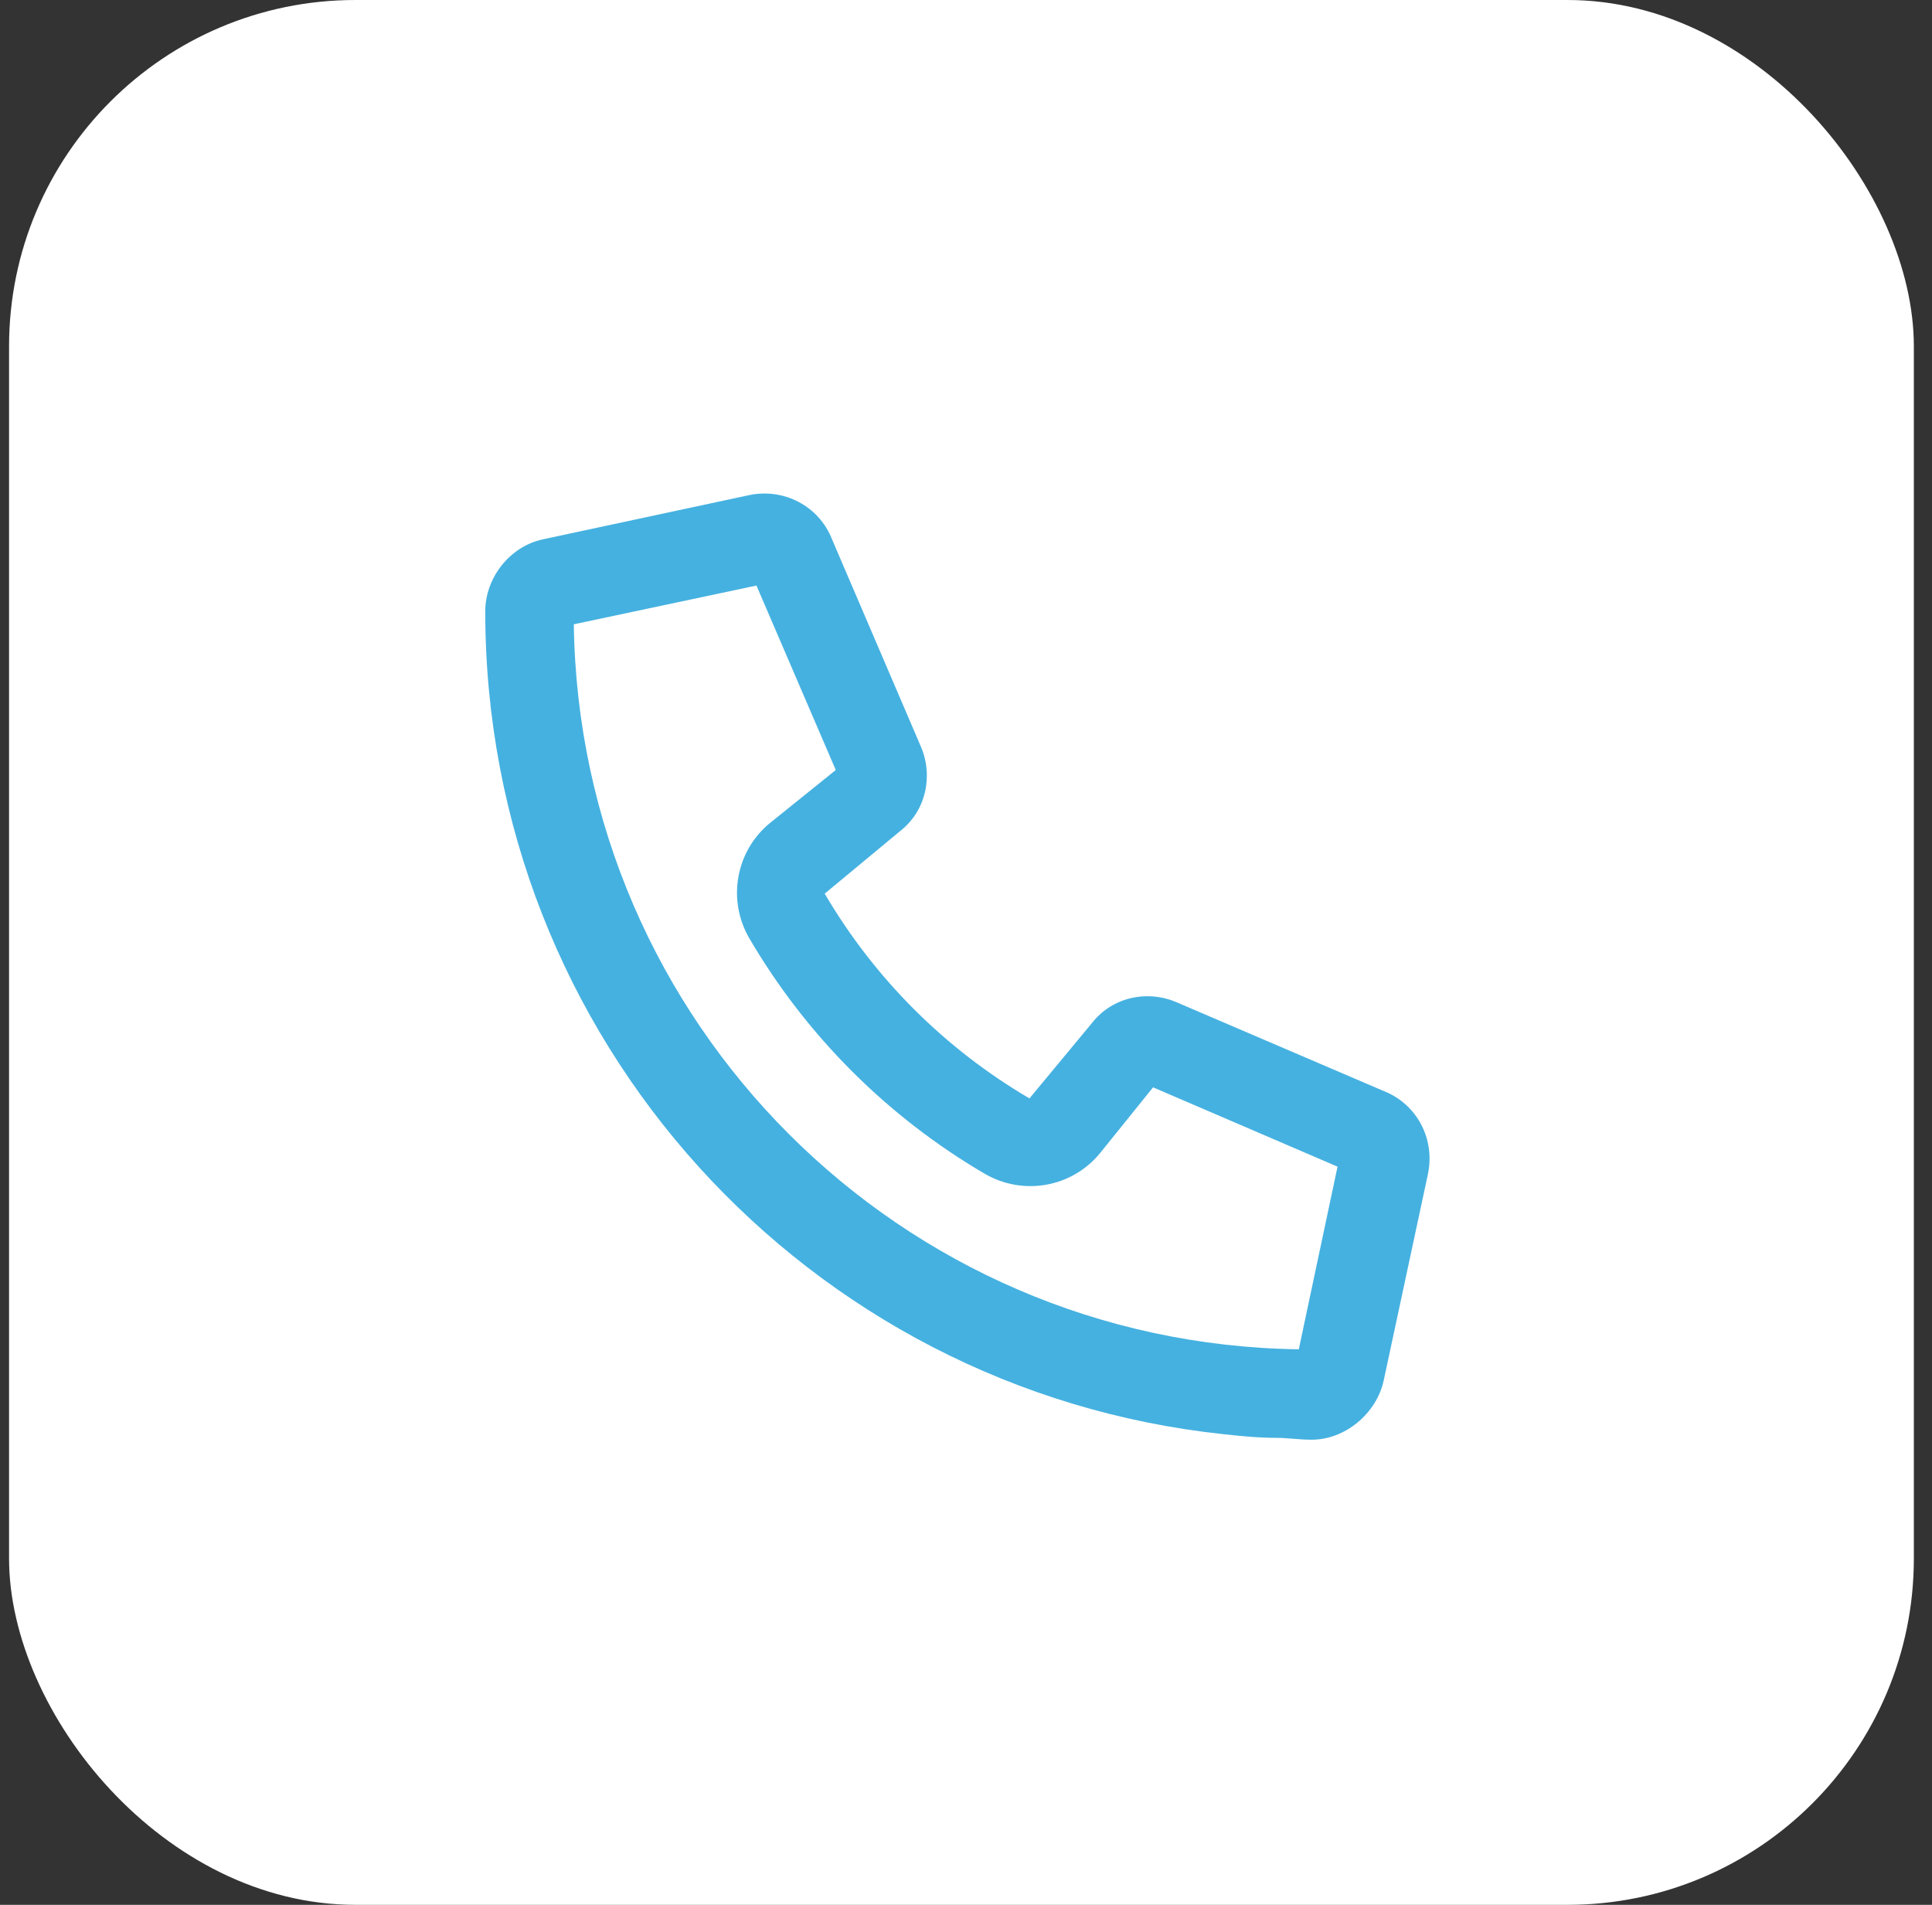
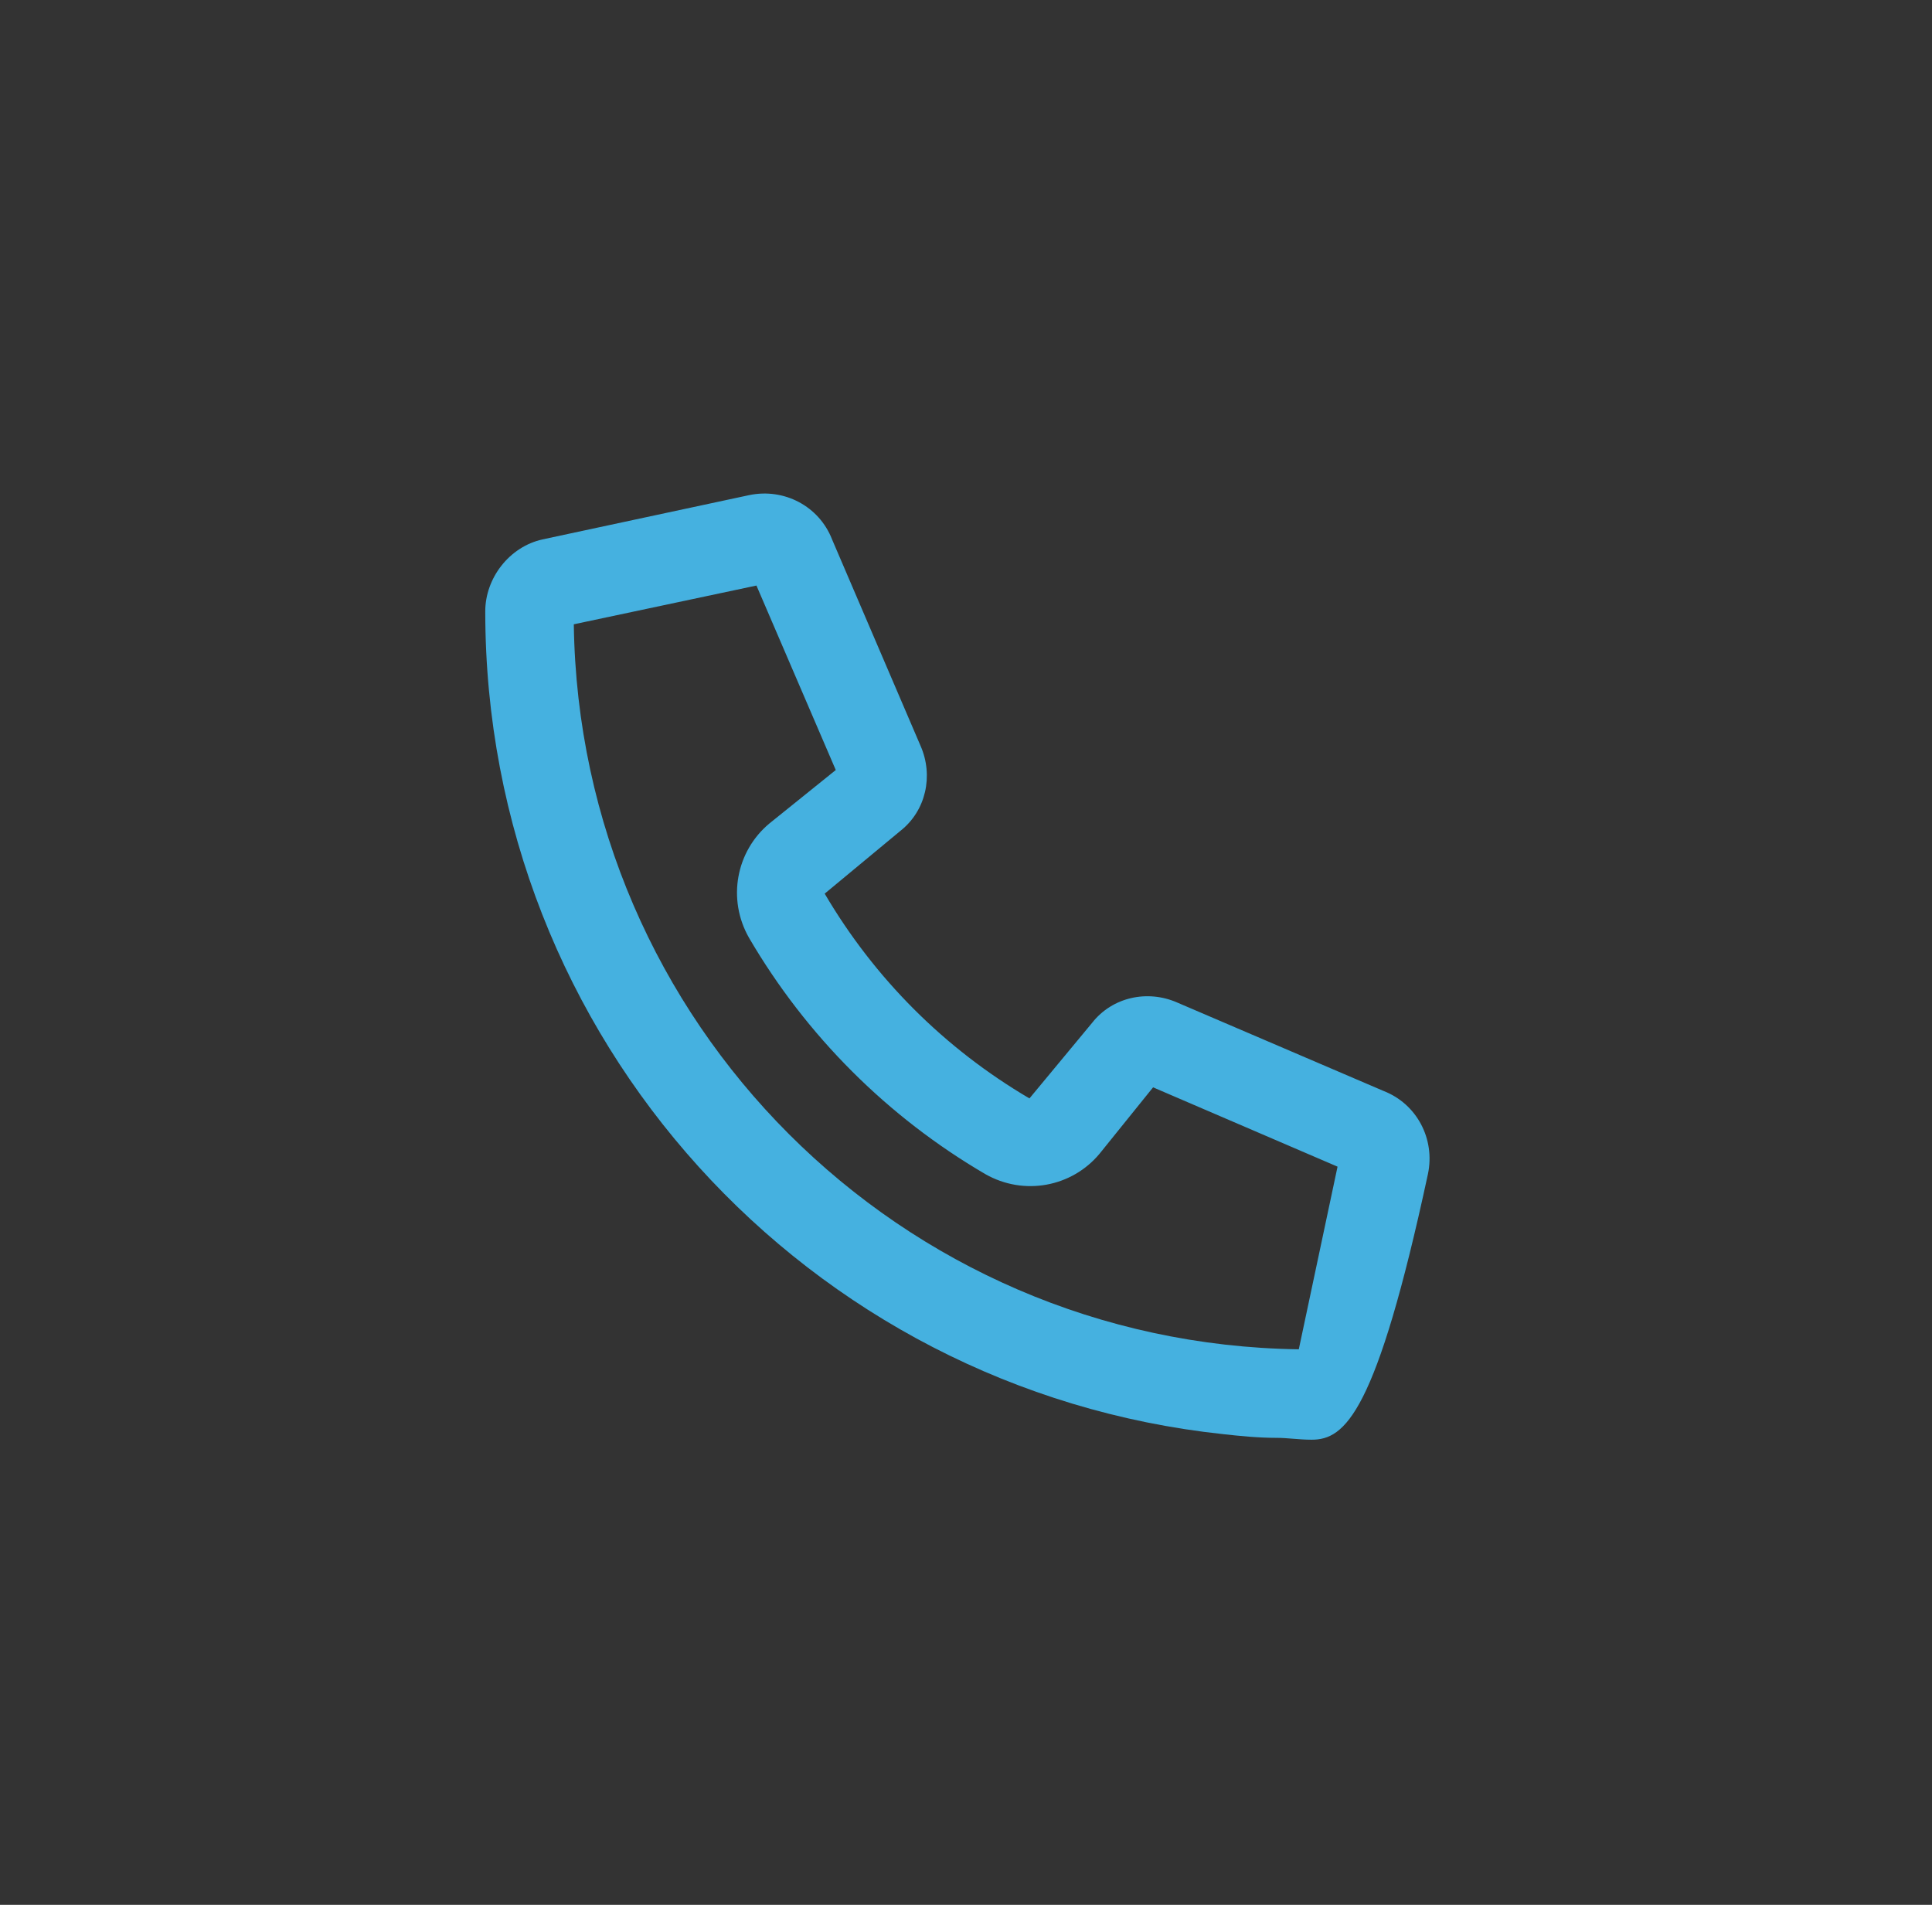
<svg xmlns="http://www.w3.org/2000/svg" width="71" height="70" viewBox="0 0 71 70" fill="none">
  <rect x="0" y="0" width="71" height="70" fill="#333333" stroke="none" />
-   <rect x="0.333" width="70" height="70" rx="12.727" fill="white" />
-   <path d="M43.256 36.839L50.849 40.093C52.069 40.568 52.747 41.856 52.476 43.144L50.849 50.737C50.578 51.958 49.425 52.907 48.205 52.907C47.73 52.907 47.324 52.839 46.917 52.839C46.239 52.839 45.561 52.771 44.951 52.703C29.697 51.076 17.833 38.195 17.833 22.467C17.833 21.247 18.714 20.094 19.935 19.823L27.528 18.196C28.816 17.925 30.104 18.603 30.578 19.823L33.833 27.416C34.307 28.501 34.036 29.789 33.087 30.535L30.307 32.84C32.138 35.958 34.714 38.534 37.832 40.365L40.137 37.585C40.883 36.636 42.171 36.365 43.256 36.839ZM47.73 49.585L49.154 42.873L42.375 39.958L40.408 42.398C39.392 43.619 37.629 43.958 36.205 43.144C32.612 41.043 29.629 38.06 27.528 34.467C26.714 33.043 27.053 31.28 28.273 30.263L30.714 28.297L27.799 21.518L21.087 22.942C21.291 37.585 33.087 49.381 47.73 49.585Z" fill="#45B1E0" />
+   <path d="M43.256 36.839L50.849 40.093C52.069 40.568 52.747 41.856 52.476 43.144C50.578 51.958 49.425 52.907 48.205 52.907C47.73 52.907 47.324 52.839 46.917 52.839C46.239 52.839 45.561 52.771 44.951 52.703C29.697 51.076 17.833 38.195 17.833 22.467C17.833 21.247 18.714 20.094 19.935 19.823L27.528 18.196C28.816 17.925 30.104 18.603 30.578 19.823L33.833 27.416C34.307 28.501 34.036 29.789 33.087 30.535L30.307 32.84C32.138 35.958 34.714 38.534 37.832 40.365L40.137 37.585C40.883 36.636 42.171 36.365 43.256 36.839ZM47.73 49.585L49.154 42.873L42.375 39.958L40.408 42.398C39.392 43.619 37.629 43.958 36.205 43.144C32.612 41.043 29.629 38.06 27.528 34.467C26.714 33.043 27.053 31.28 28.273 30.263L30.714 28.297L27.799 21.518L21.087 22.942C21.291 37.585 33.087 49.381 47.73 49.585Z" fill="#45B1E0" />
</svg>